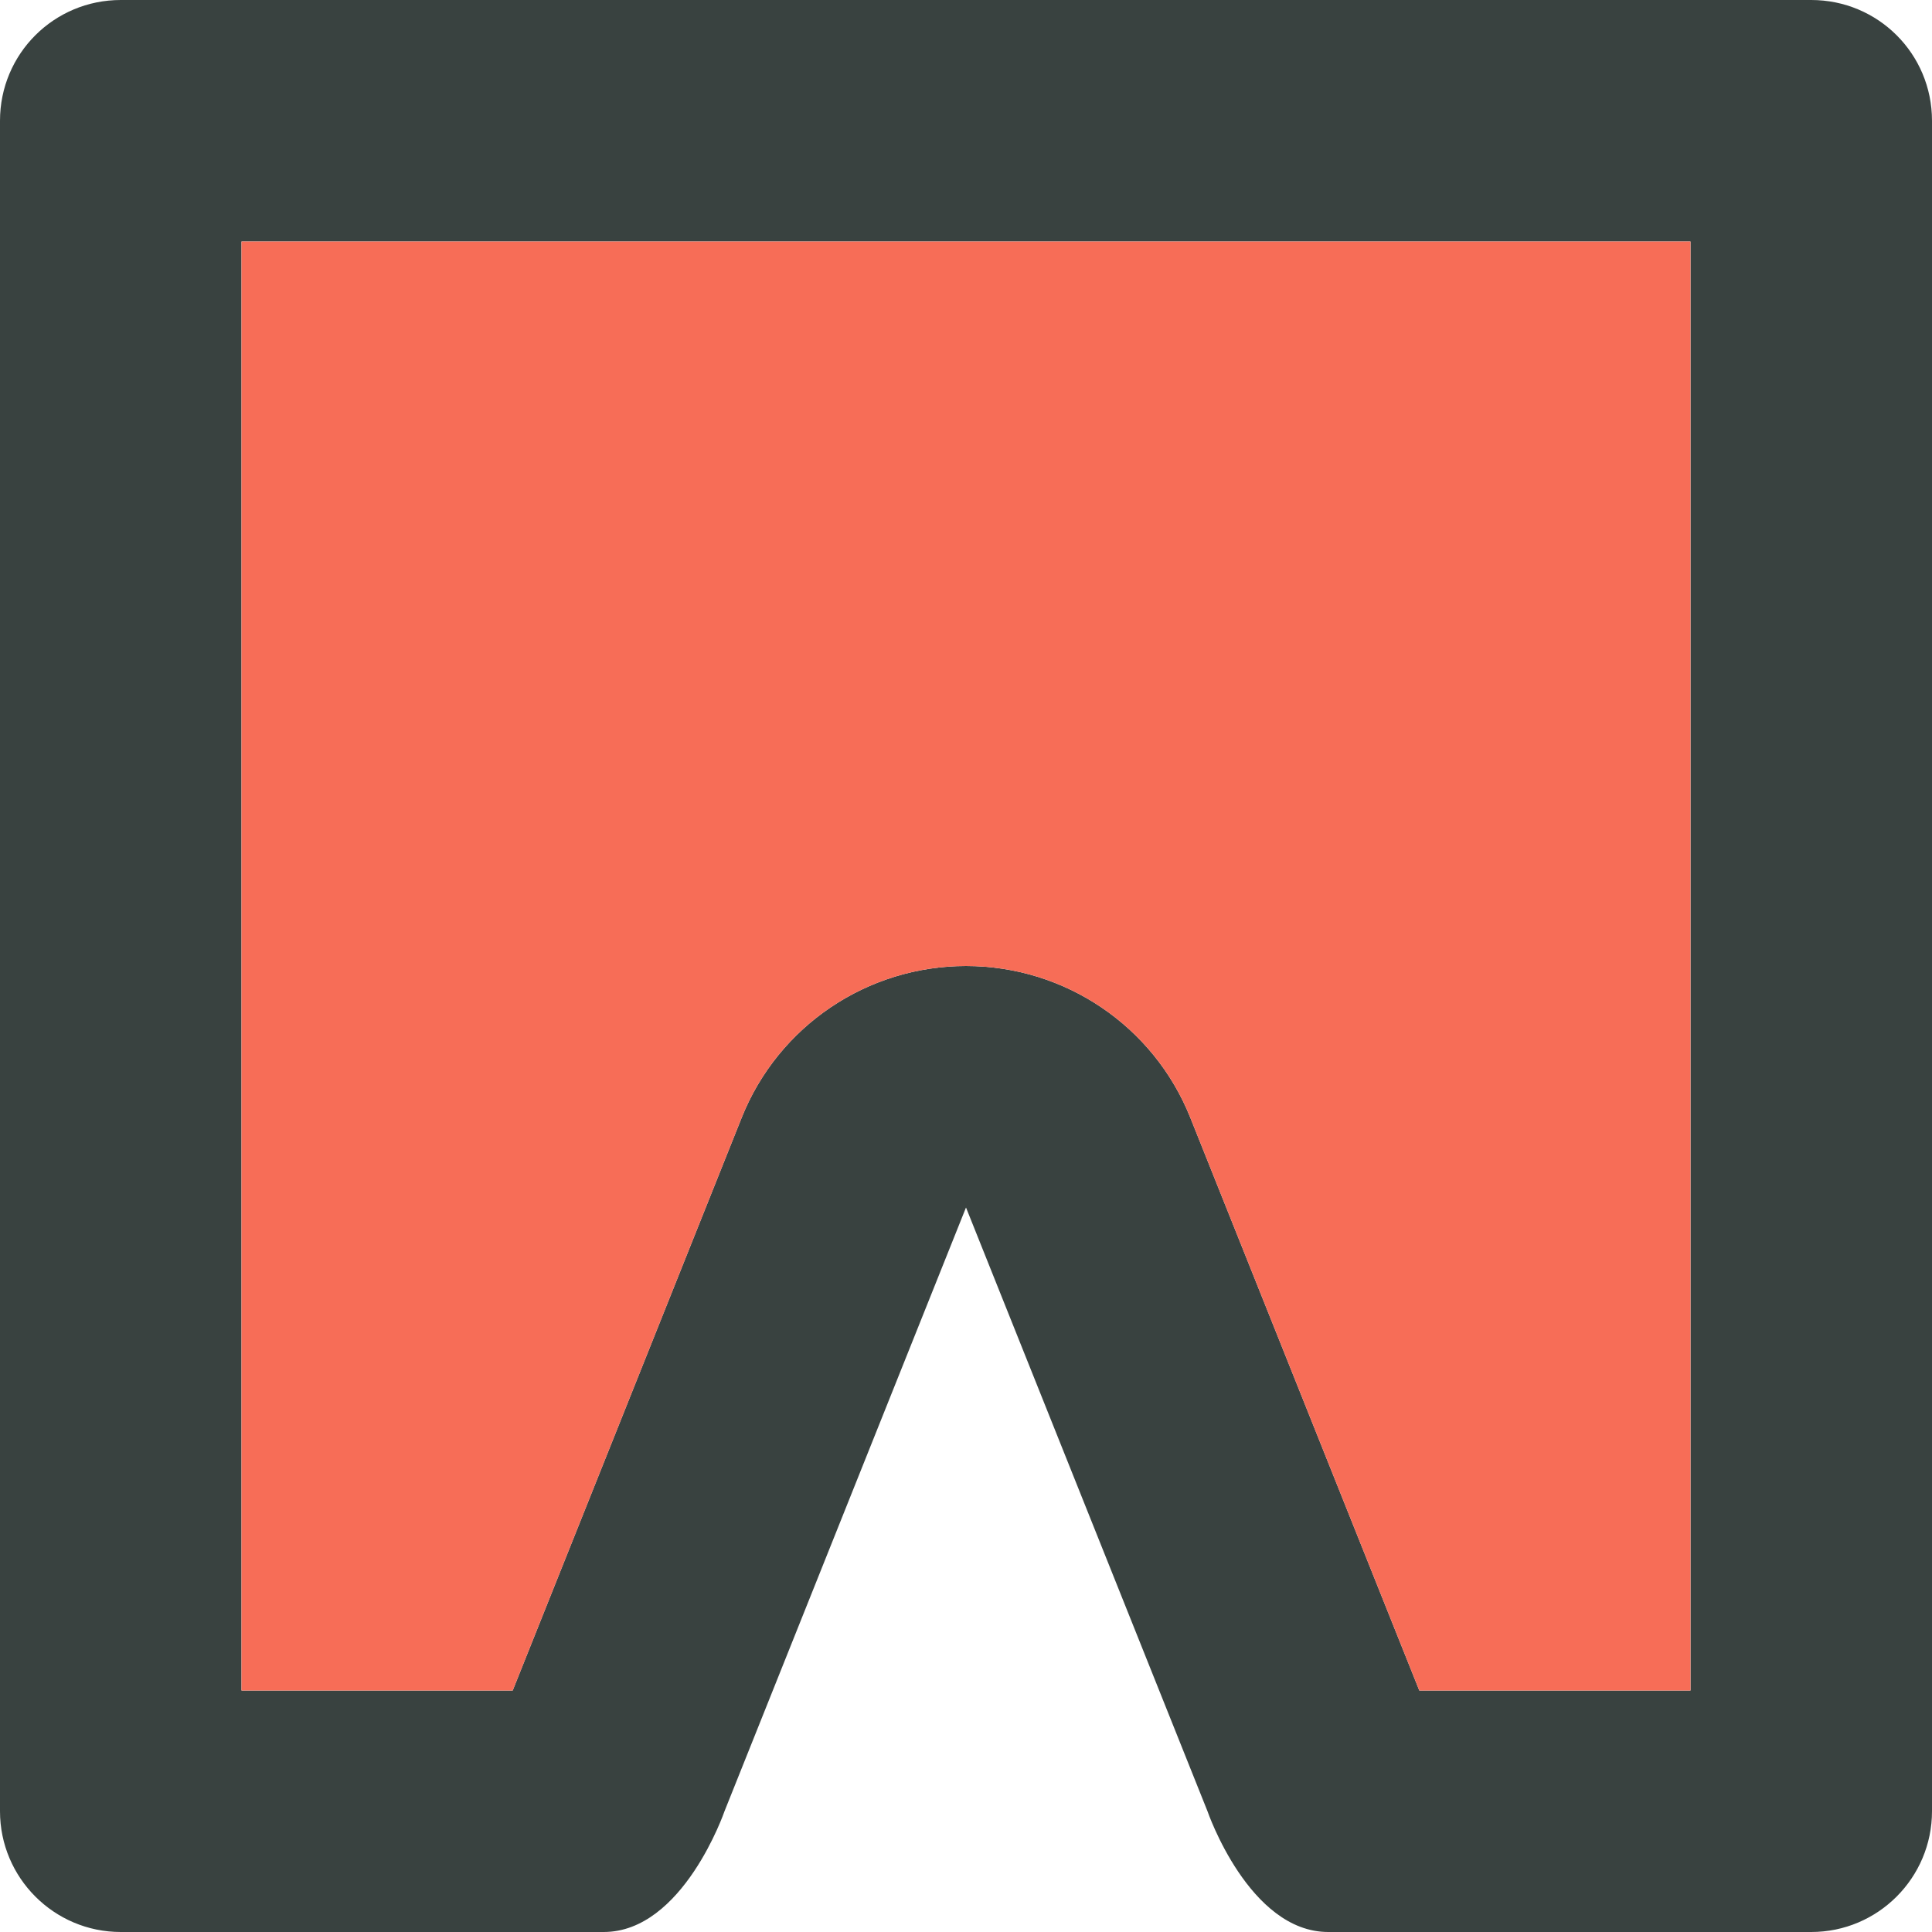
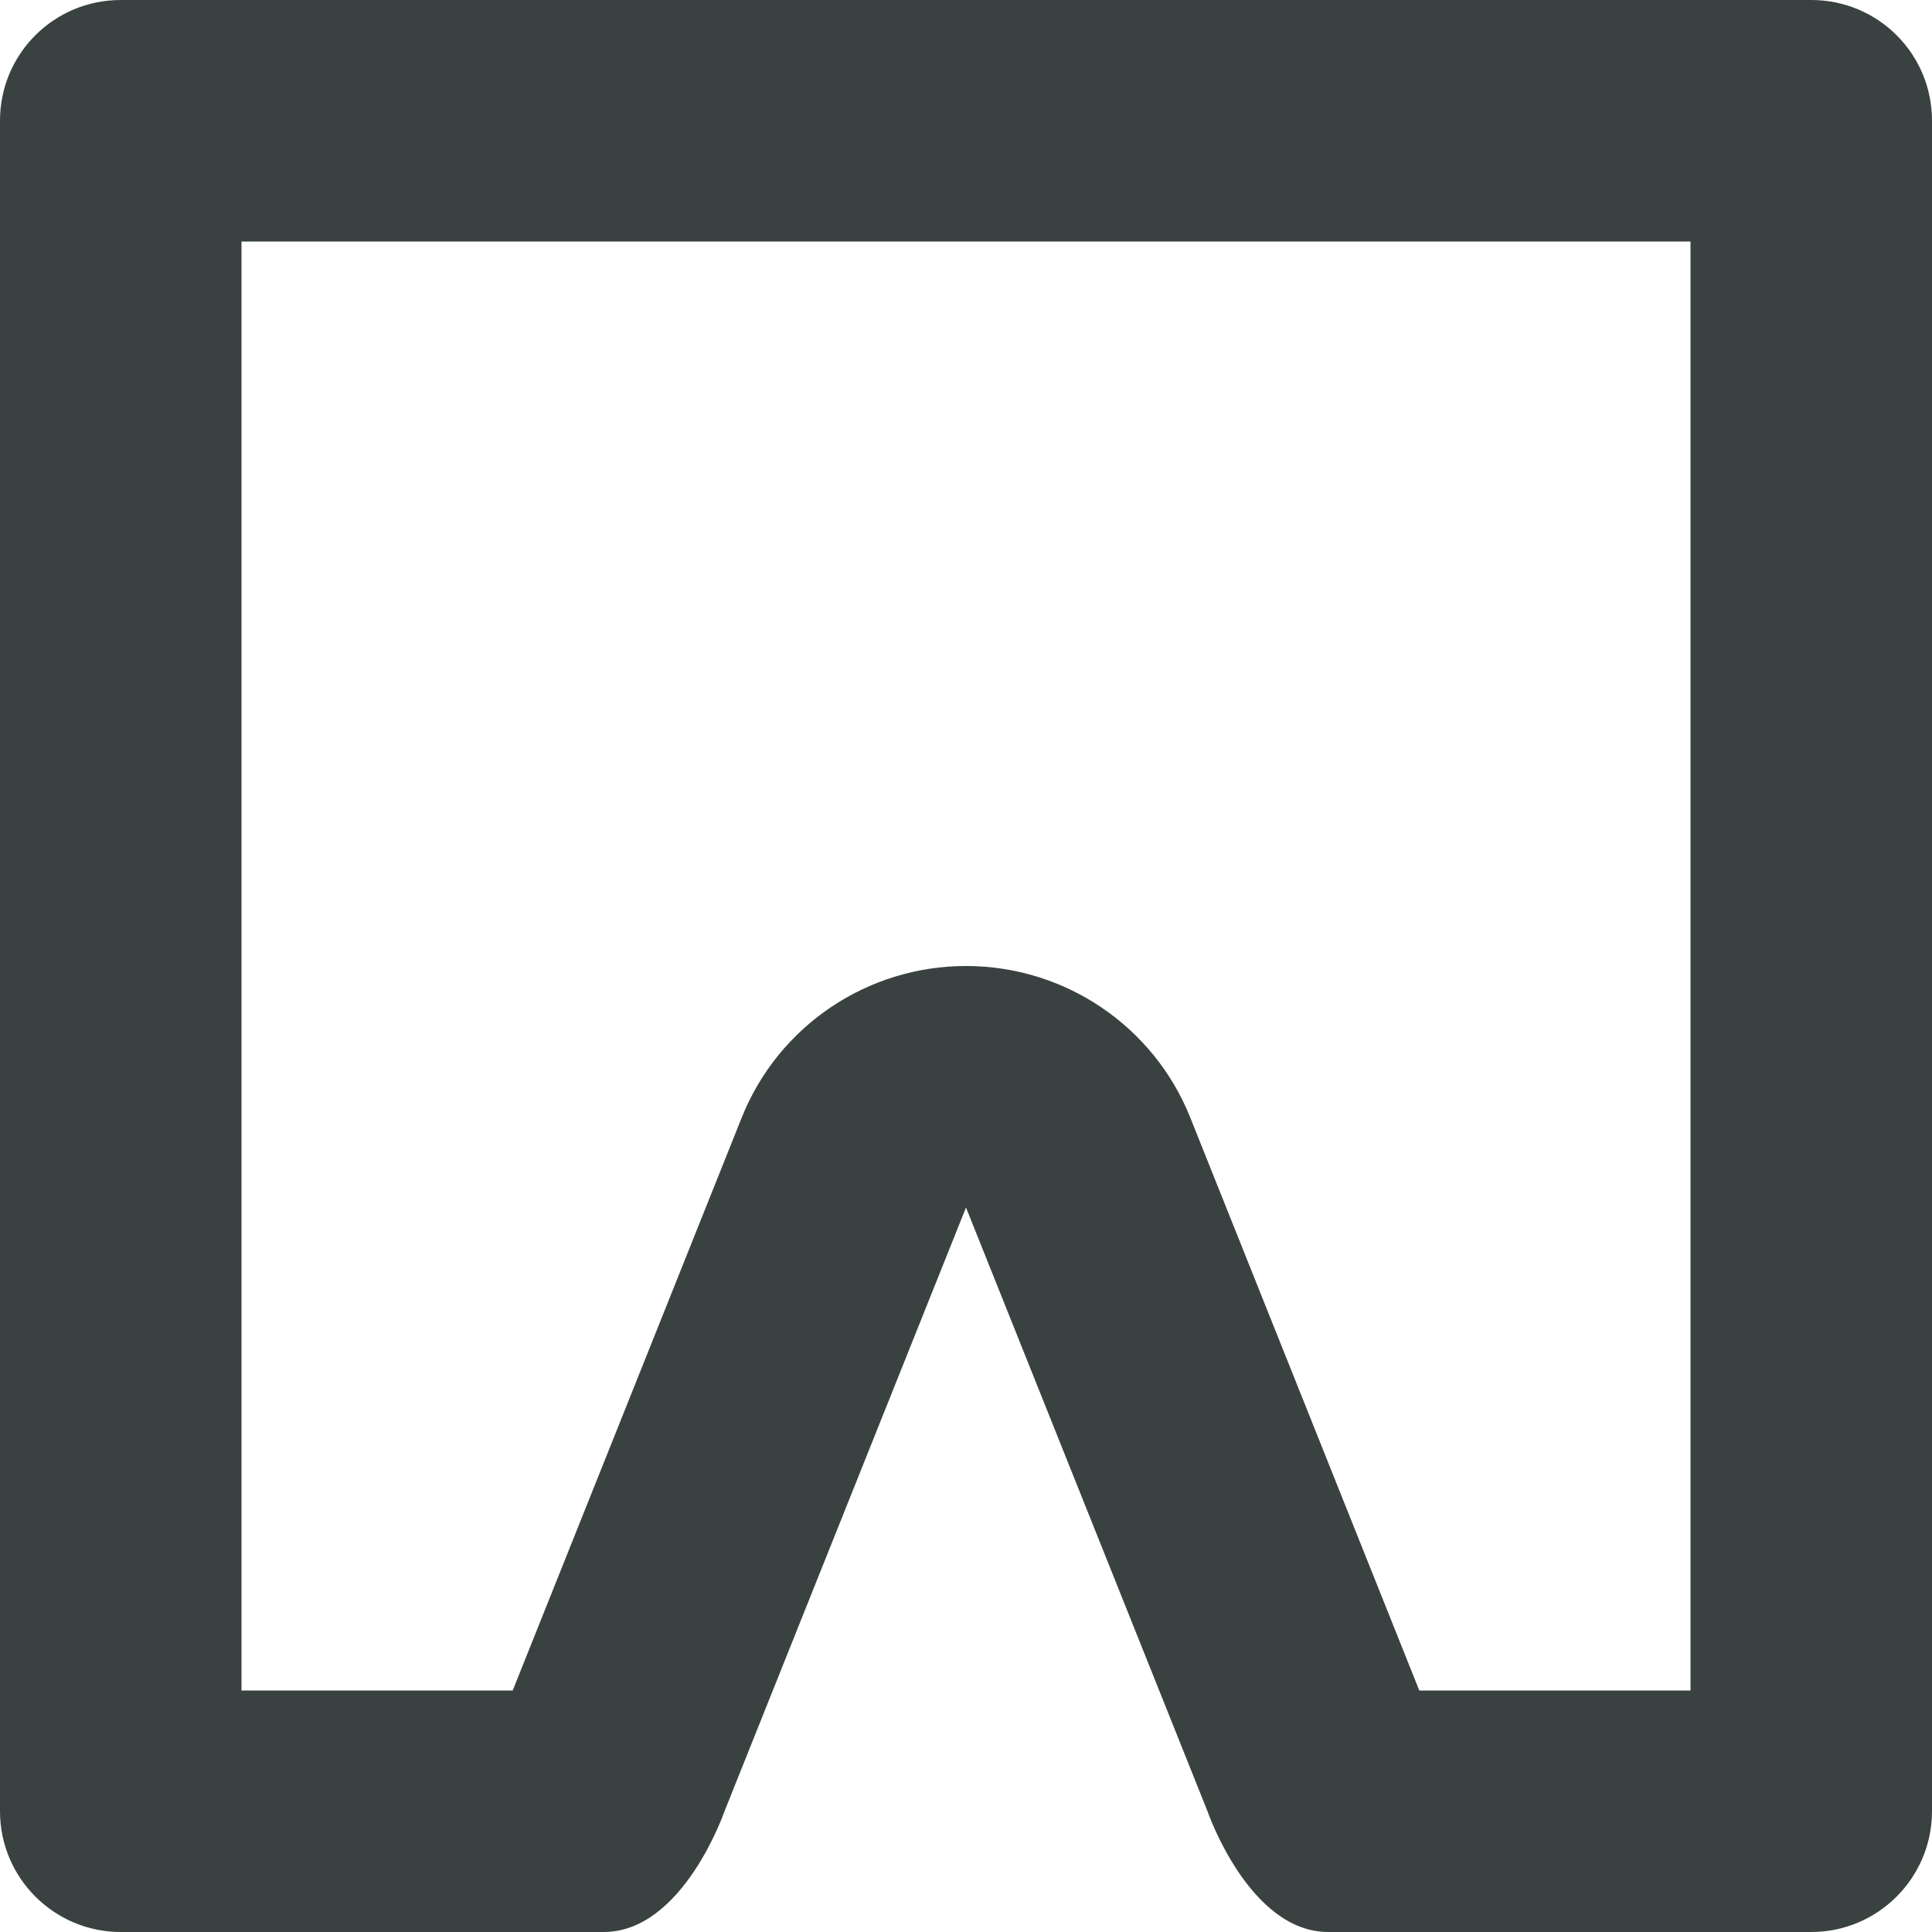
<svg xmlns="http://www.w3.org/2000/svg" version="1.0" id="Layer_1" width="800px" height="800px" viewBox="0 0 64 64" enable-background="new 0 0 64 64" xml:space="preserve">
  <g>
    <path fill="#394240" d="M56,8v48h-8.984L39.43,37.023C38.215,33.984,35.27,32,32,32s-6.215,1.984-7.43,5.023L16.984,56H8V8H56    M60,0H4C1.789,0,0,1.781,0,4v56c0,2.203,1.789,4,4,4c0,0,13.375,0,16,0s4-4,4-4l8-20l8,20c0,0,1.375,4,4,4s16,0,16,0   c2.211,0,4-1.797,4-4V4C64,1.781,62.211,0,60,0L60,0z" />
-     <path fill="#F76D57" d="M56,8v48h-8.984L39.43,37.023C38.215,33.984,35.27,32,32,32s-6.215,1.984-7.43,5.023L16.984,56H8V8H56" />
  </g>
</svg>